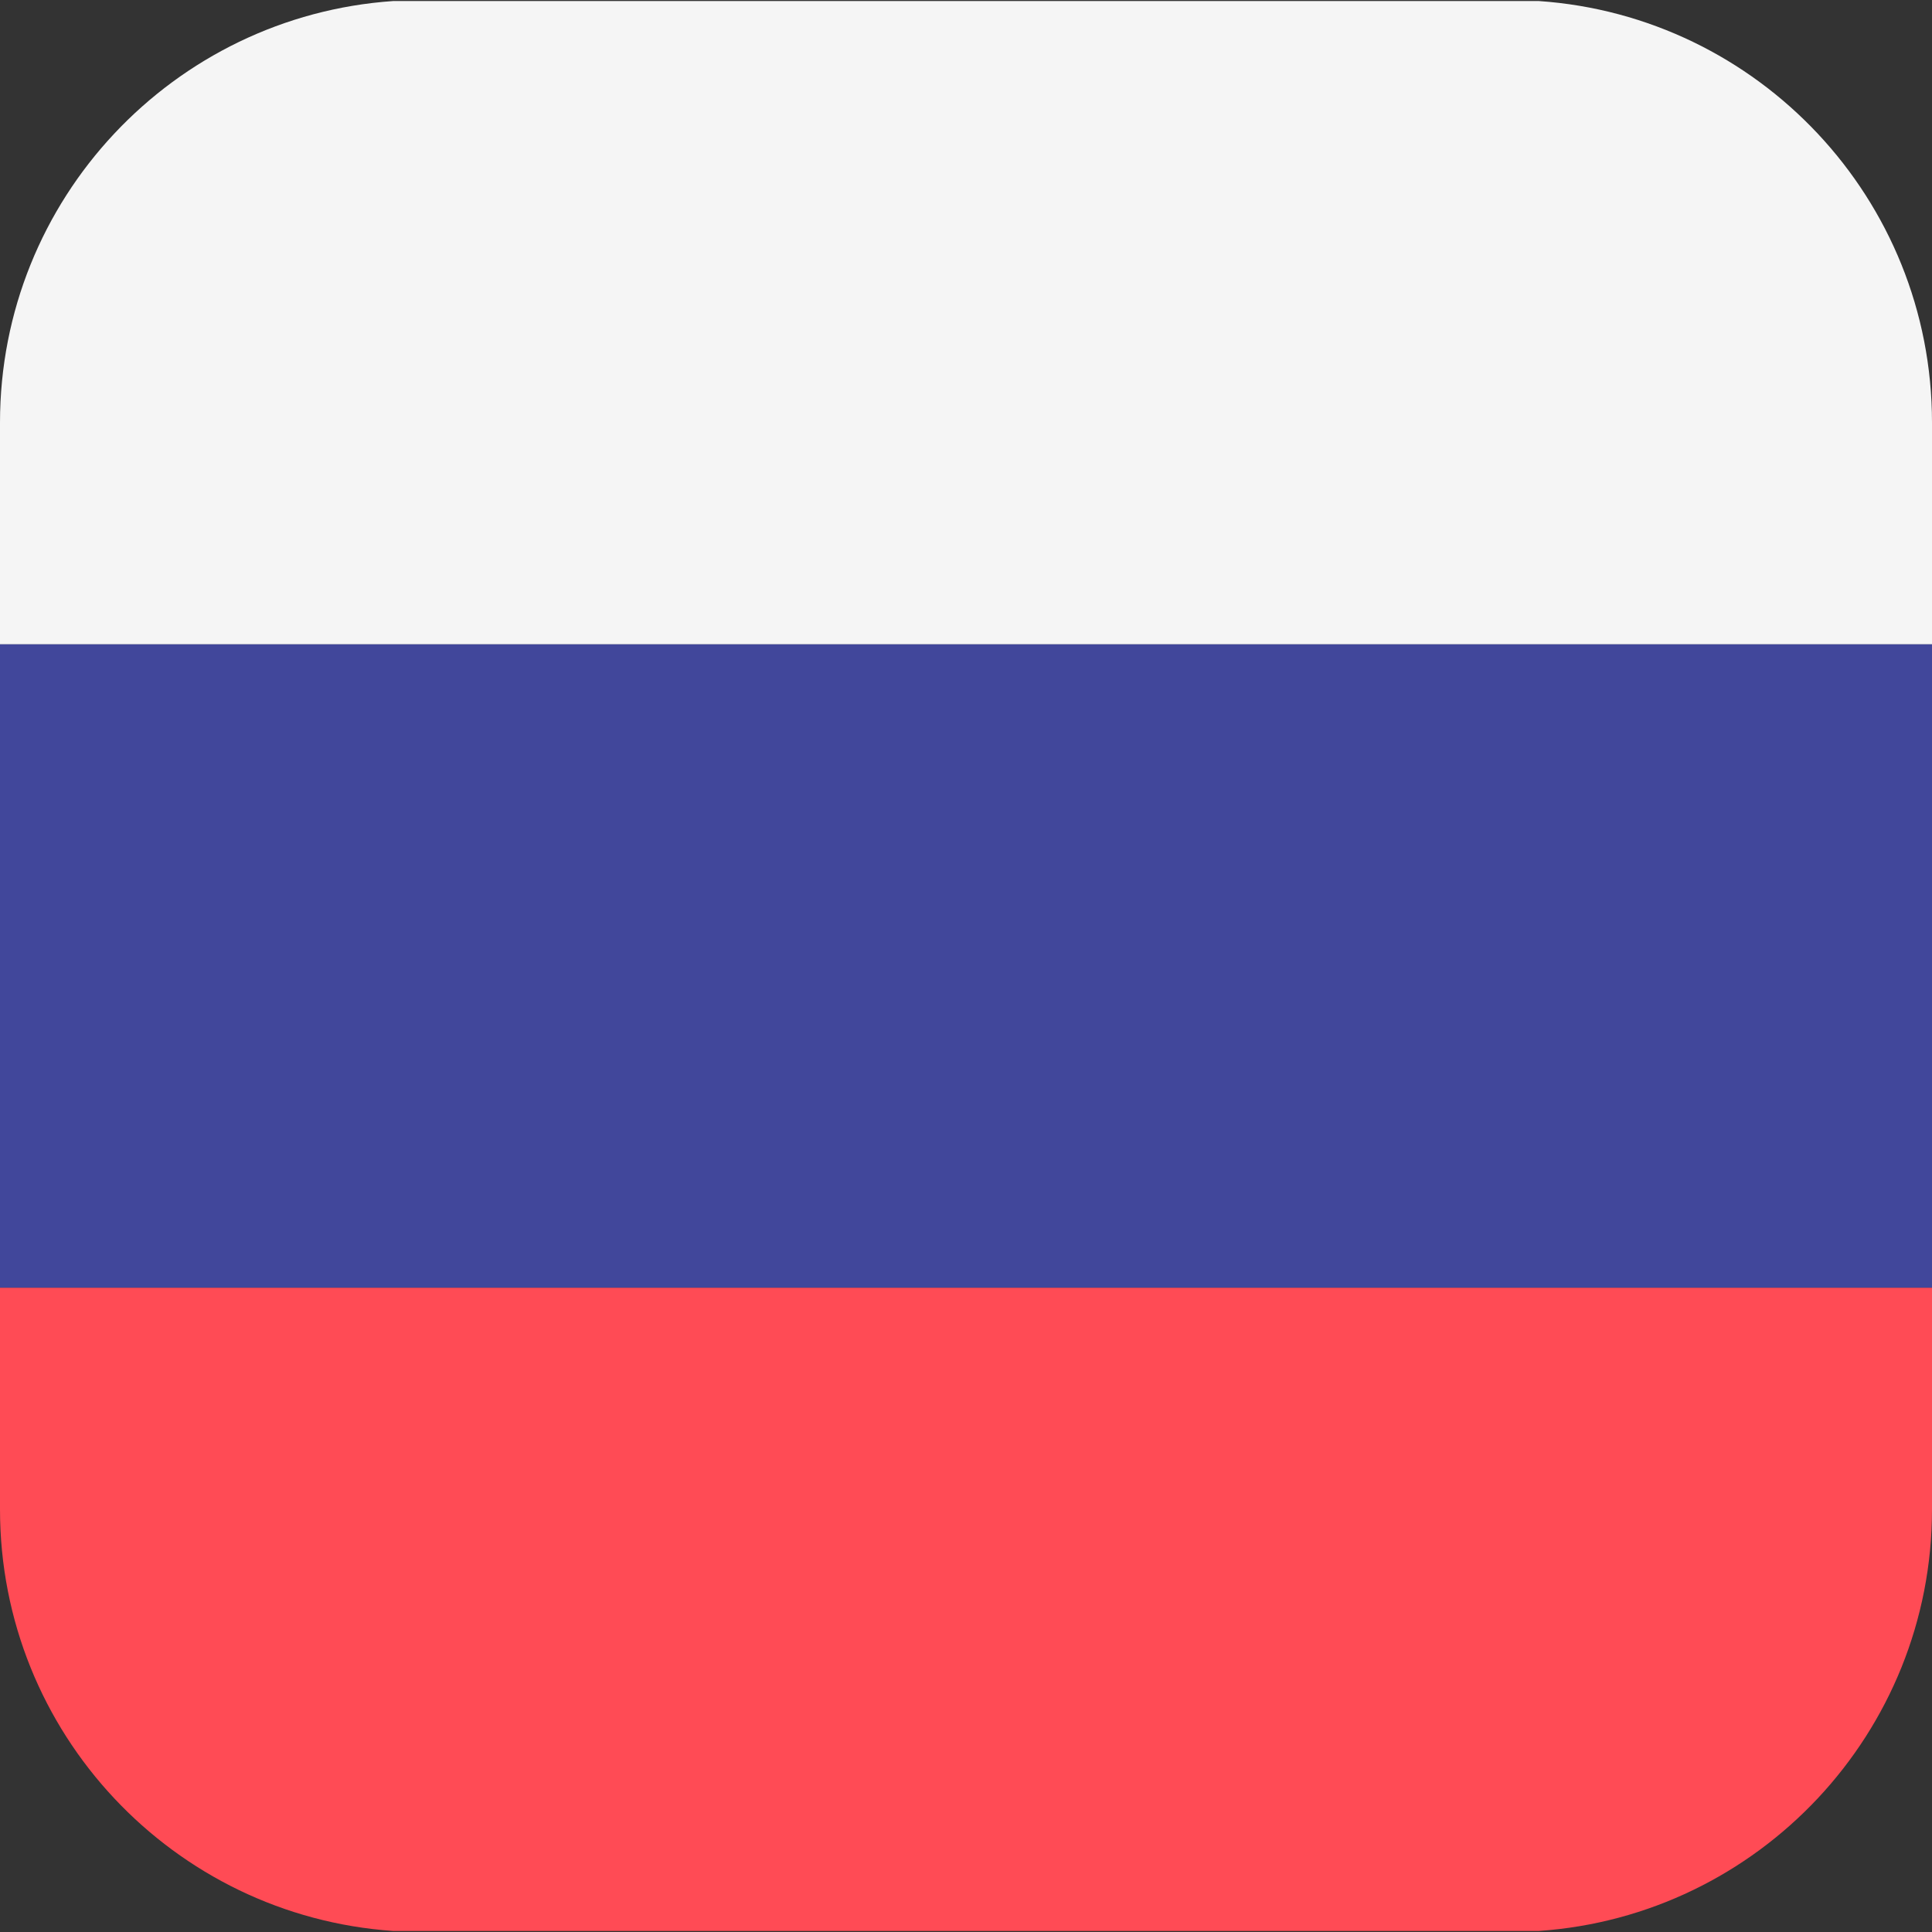
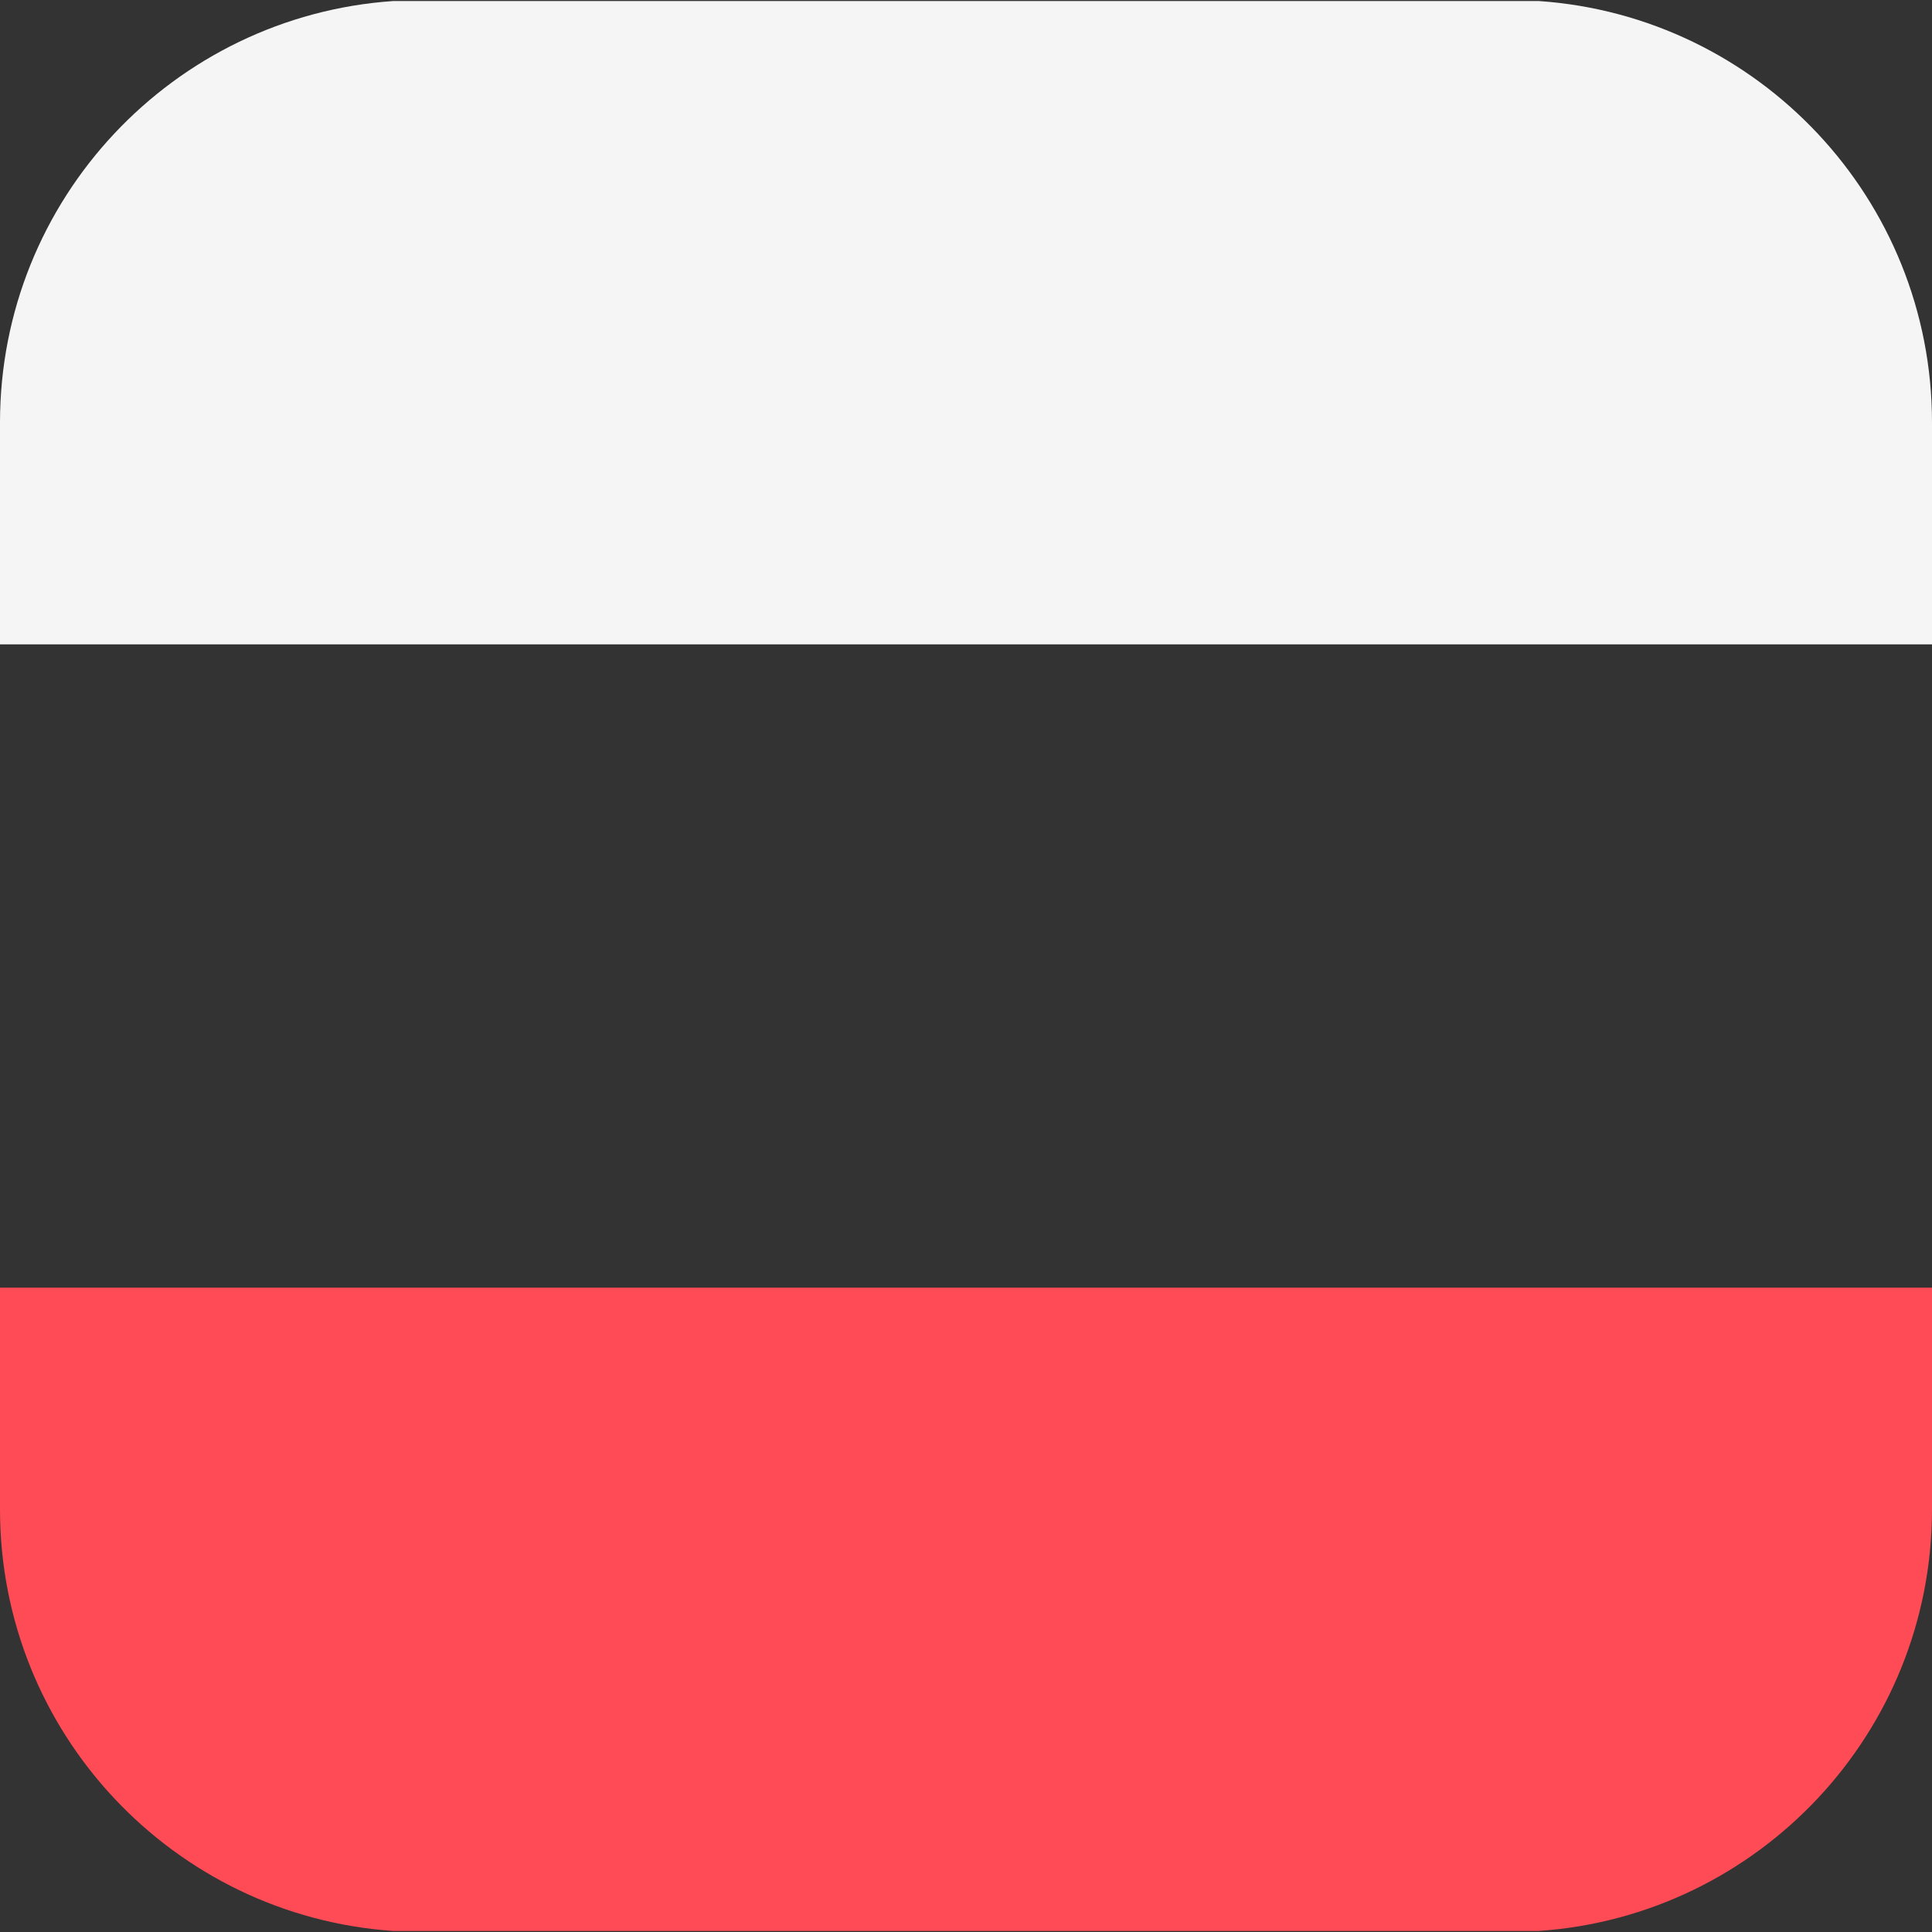
<svg xmlns="http://www.w3.org/2000/svg" version="1.1" width="24px" height="24px" x="0" y="0" viewBox="0 0 512 512" style="enable-background:new 0 0 512 512" xml:space="preserve" class="">
  <rect x="0" y="0" width="512" height="512" fill="#333333" stroke="none" />
  <path style="" d="M407.818,0.276H104.182C45.974,4.291,0,52.773,0,112v58.759h512V112  C512,52.773,466.025,4.291,407.818,0.276z" fill="#f5f5f5" data-original="#f5f5f5" class="" />
  <path style="" d="M0,400c0,59.228,45.975,107.71,104.183,111.724h303.634C466.025,507.71,512,459.228,512,400v-58.759  H0V400z" fill="#ff4b55" data-original="#ff4b55" />
-   <rect y="170.76" style="" width="512" height="170.48" fill="#41479b" data-original="#41479b" />
</svg>